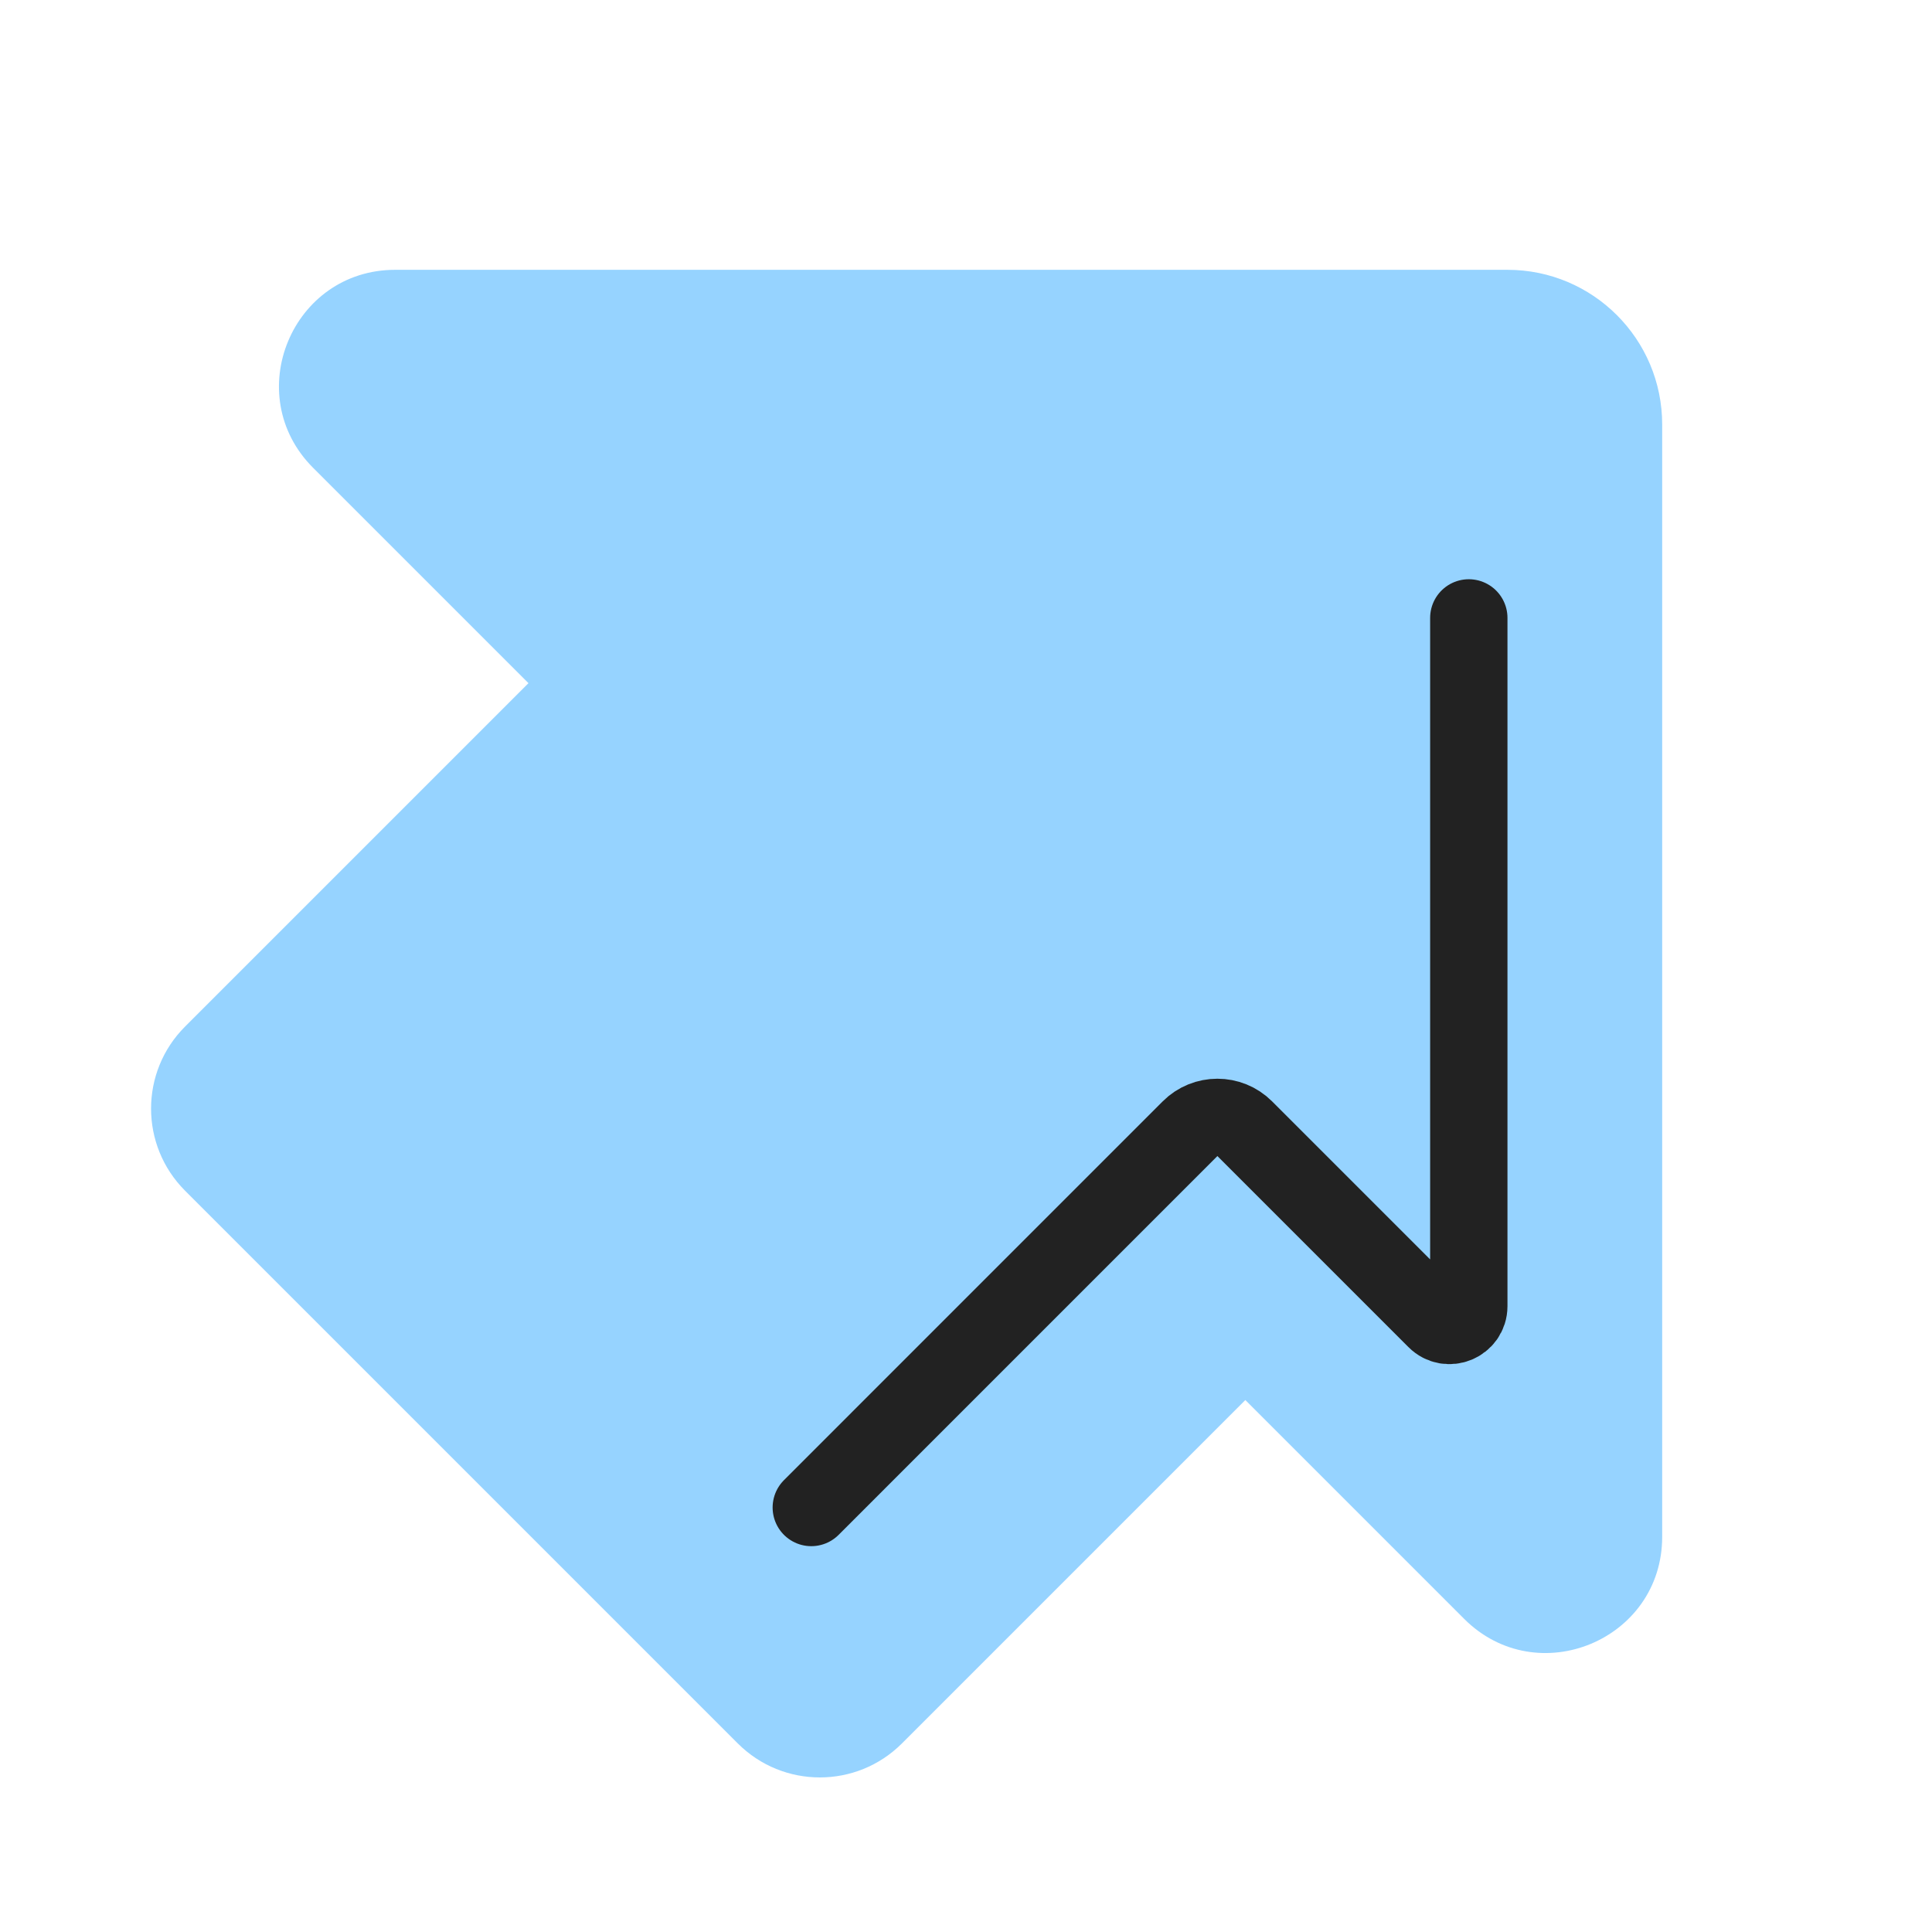
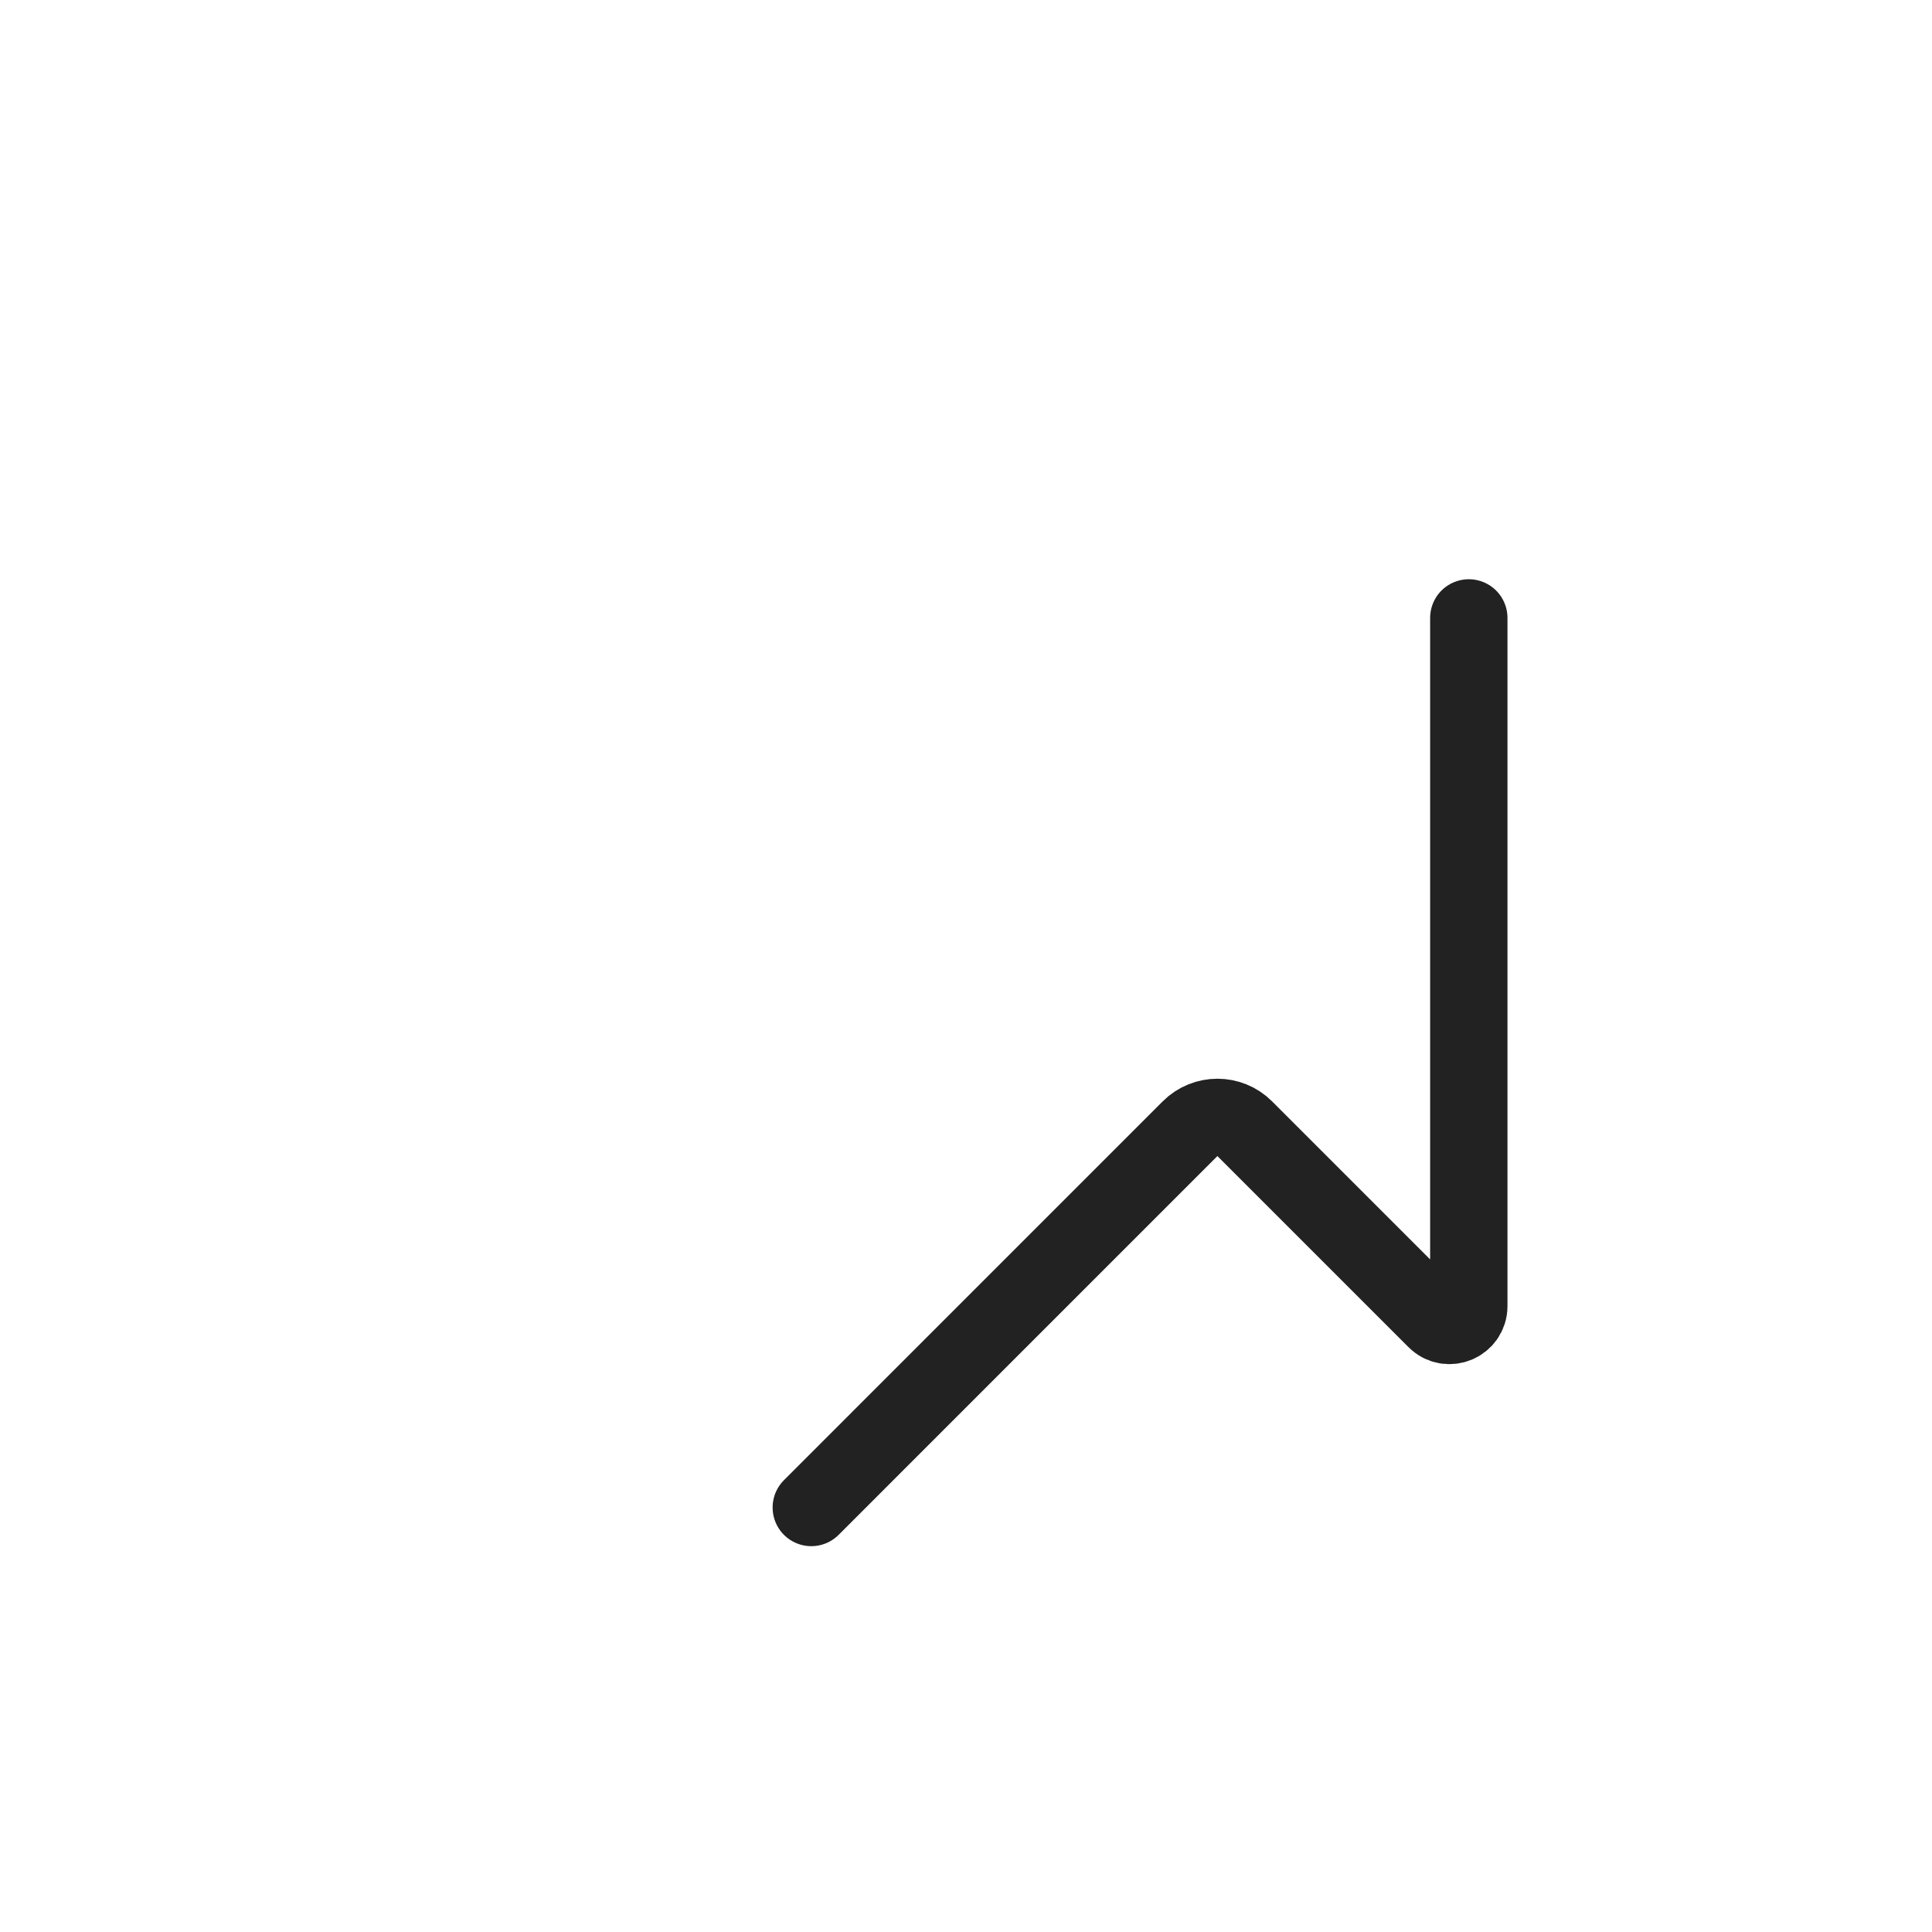
<svg xmlns="http://www.w3.org/2000/svg" width="64" height="64" viewBox="0 0 64 64" fill="none">
  <g id="symbol/buhgalteria-budjet-symbol-64" clip-path="url(#clip0)">
    <g id="buhgalteria-activ-64">
      <g id="Icon">
-         <path id="Union" fill-rule="evenodd" clip-rule="evenodd" d="M13.092 8.938C9.668 8.938 7.953 13.078 10.374 15.499L17.506 22.631L6.13 34.007C4.629 35.508 4.629 37.941 6.13 39.443L24.441 57.754C25.942 59.255 28.376 59.255 29.877 57.754L41.253 46.378L48.501 53.626C50.922 56.047 55.062 54.332 55.062 50.908V14.062C55.062 11.232 52.768 8.938 49.938 8.938H13.092Z" fill="#96D3FF" />
        <path id="Line" d="M26.875 49.938L39.422 37.39C39.922 36.89 40.734 36.89 41.234 37.39L47.563 43.719C47.966 44.123 48.656 43.837 48.656 43.266V20.469" stroke="#222222" stroke-width="2.562" stroke-linecap="round" stroke-linejoin="round" />
      </g>
    </g>
  </g>
  <defs>
    <clipPath id="clip0">
      <rect width="64" height="64" fill="white" />
    </clipPath>
  </defs>
</svg>